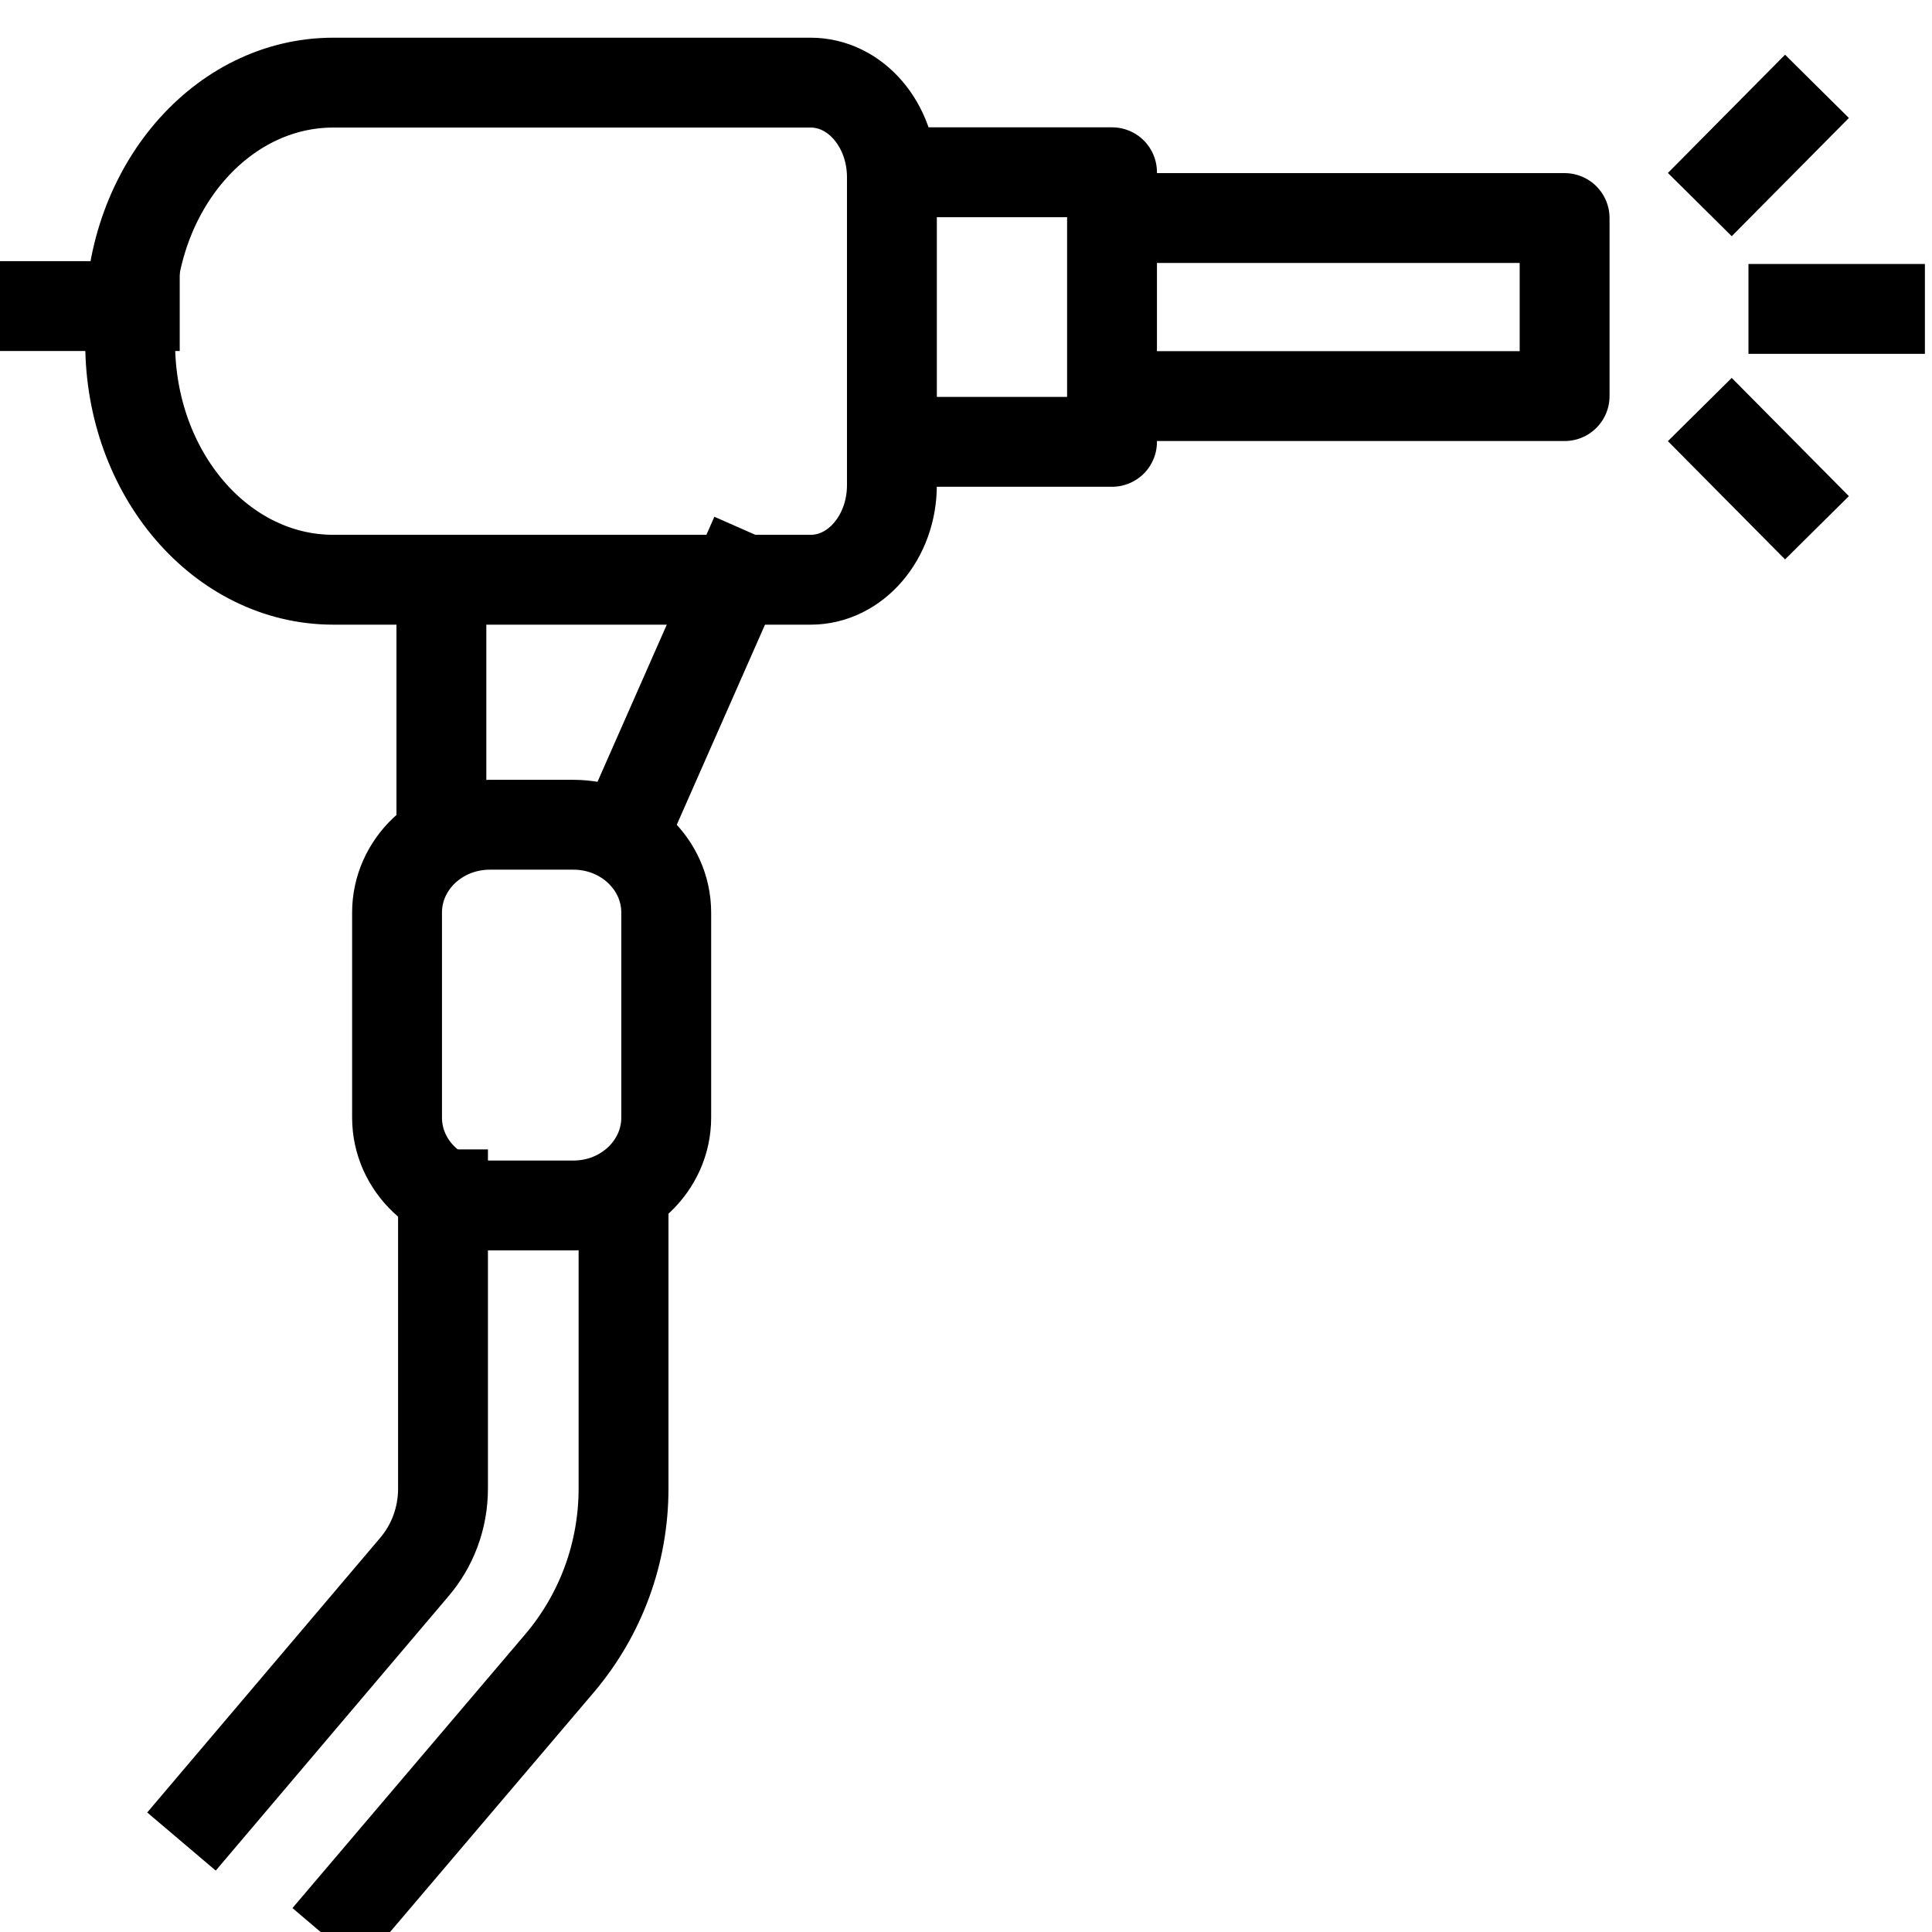
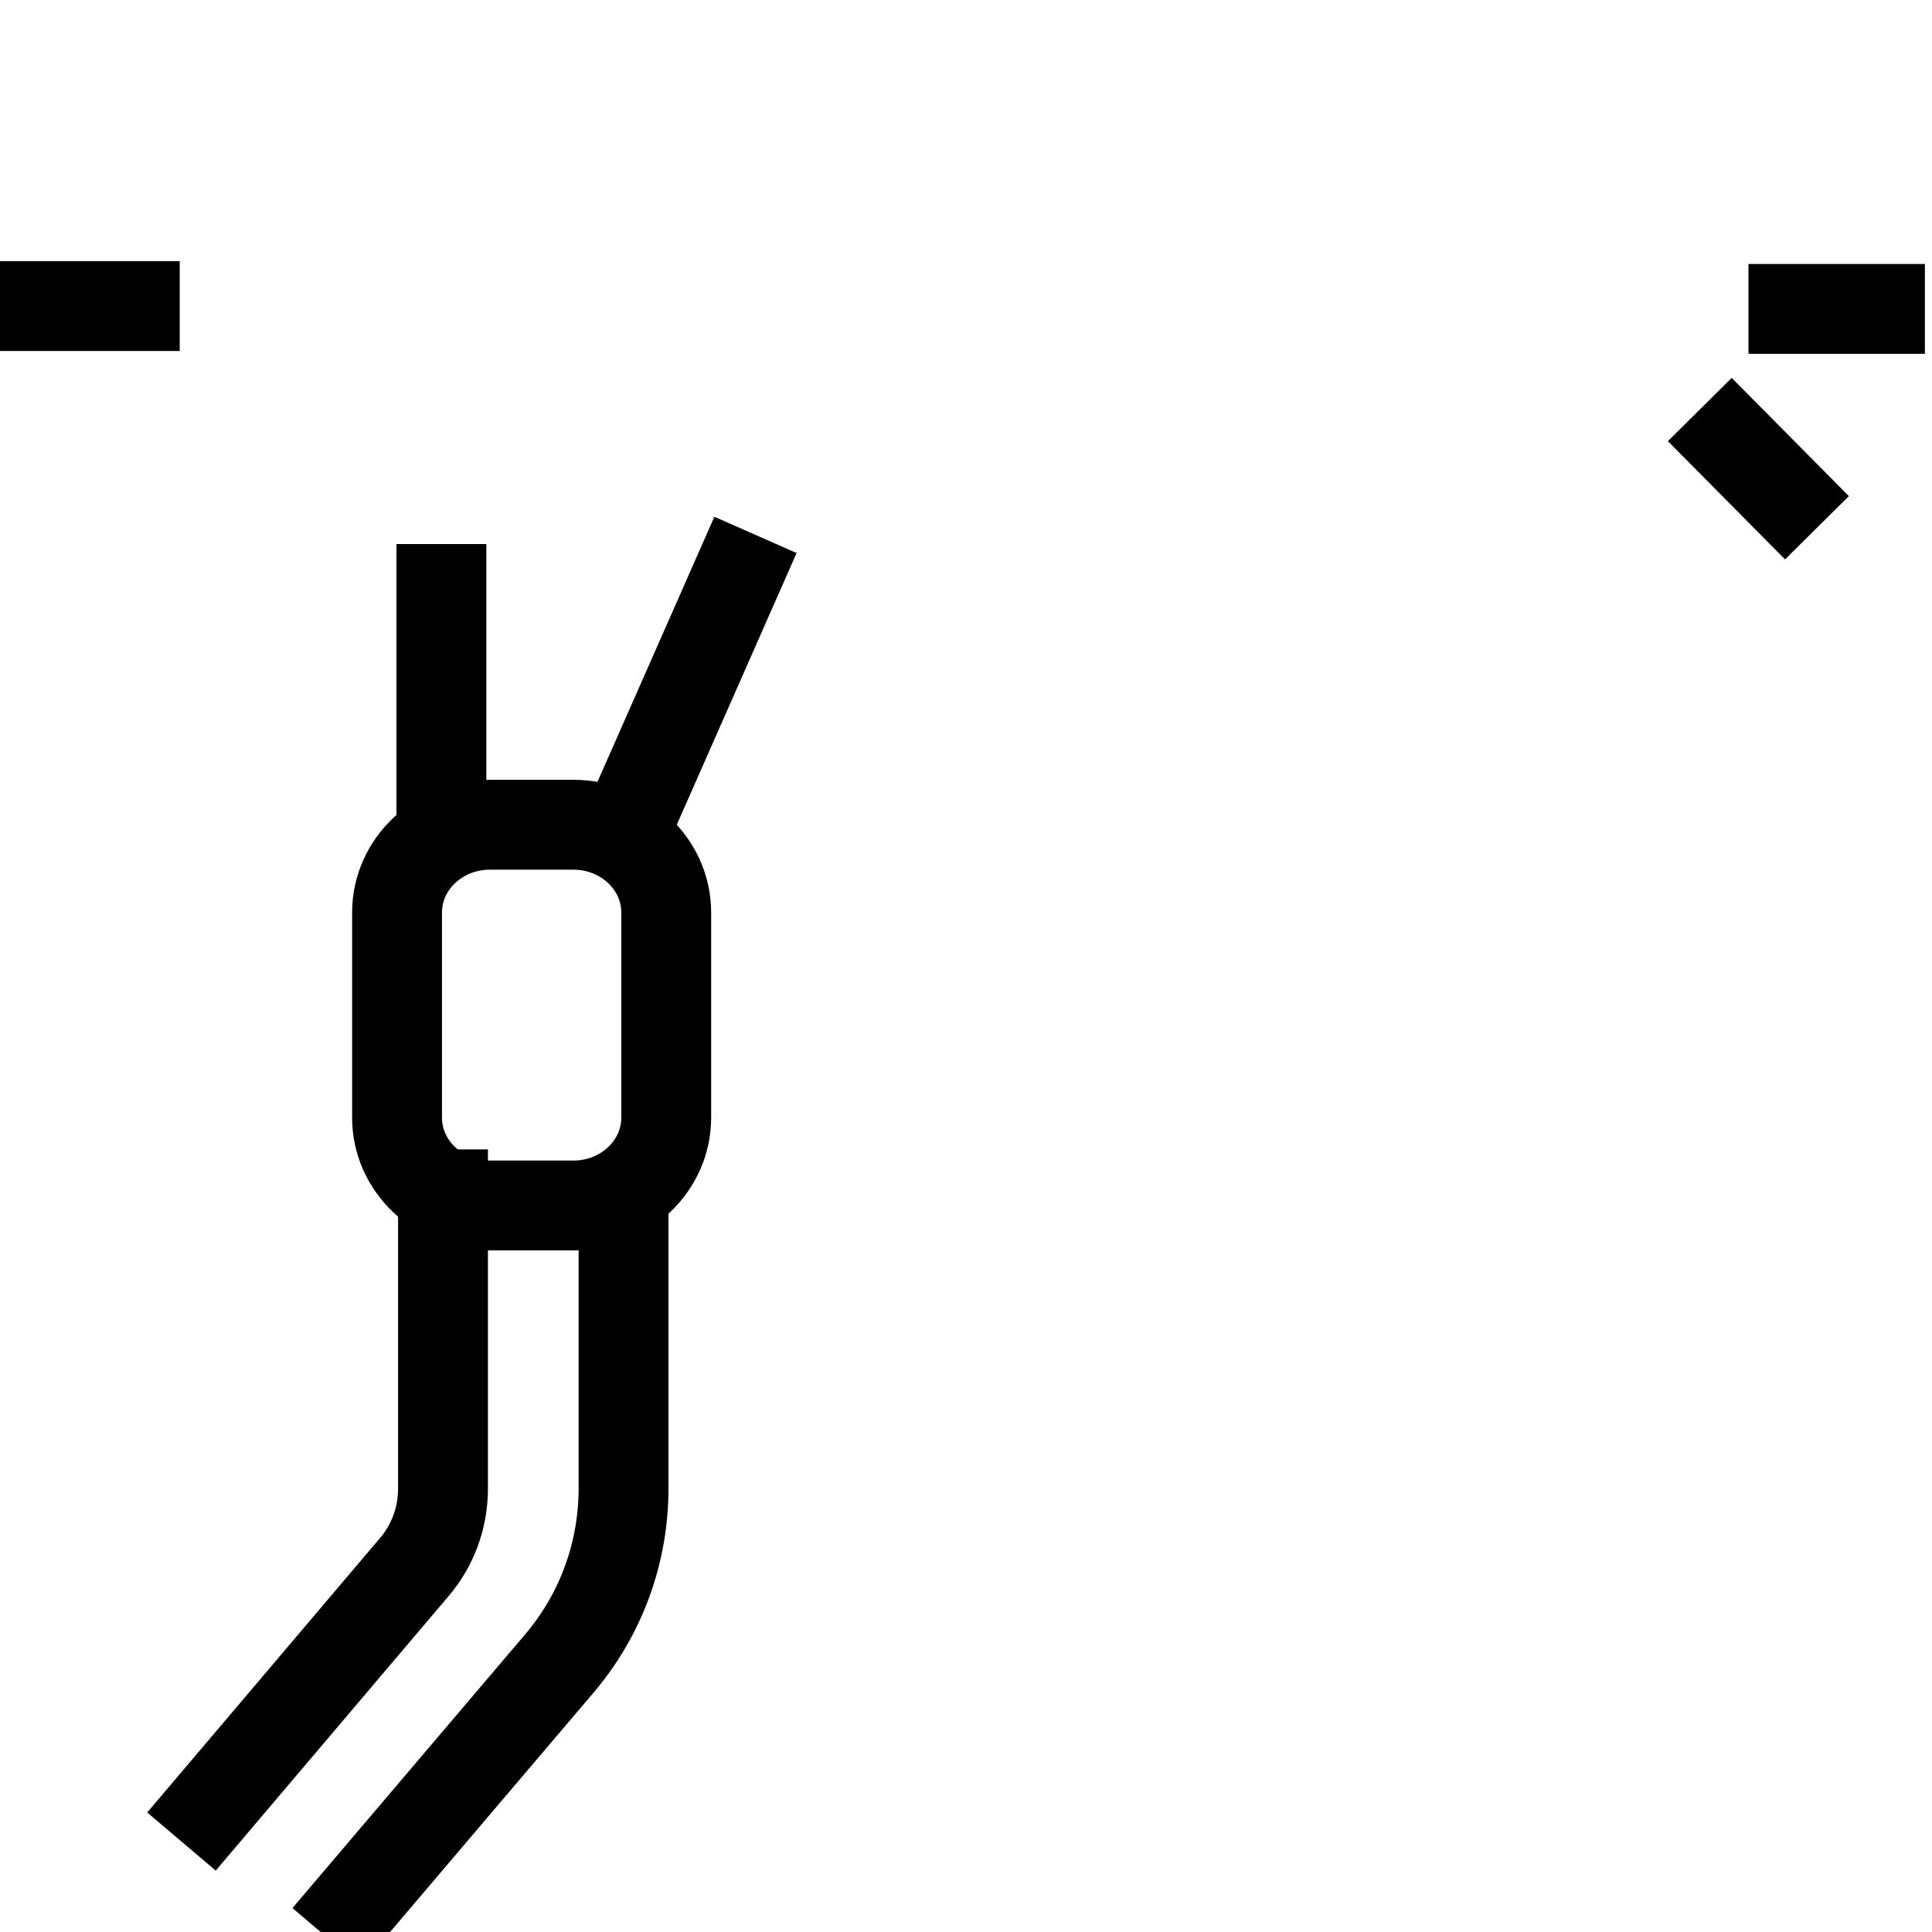
<svg xmlns="http://www.w3.org/2000/svg" width="100%" height="100%" viewBox="0 0 43 43" version="1.1" xml:space="preserve" style="fill-rule:evenodd;clip-rule:evenodd;stroke-linecap:square;stroke-linejoin:round;stroke-miterlimit:2;">
  <g>
-     <path d="M39.736,2.632l-1.2,1.211" style="fill:none;stroke:#000;stroke-width:2px;" />
    <path d="M38.536,9.825l1.2,1.211" style="fill:none;stroke:#000;stroke-width:2px;" />
    <path d="M41.842,6.875l-1.927,0" style="fill:none;stroke:#000;stroke-width:2px;" />
-     <path d="M20.286,3.834l4.464,0l0,6l-4.464,0" style="fill:none;stroke:#000;stroke-width:2px;" />
-     <path d="M2.897,7.108c0,-2.91 2.024,-5.269 4.521,-5.269l10.625,0c0.999,0 1.808,0.944 1.808,2.107l0,6.85c0,1.163 -0.809,2.107 -1.808,2.107l-10.625,0c-2.497,0 -4.521,-2.359 -4.521,-5.269l0,-0.526Z" style="fill:none;stroke:#000;stroke-width:2px;" />
-     <path d="M25.466,4.853l9.357,0l0,3.963l-9.357,0" style="fill:none;stroke:#000;stroke-width:2px;" />
    <path d="M3,6.812l-3,0" style="fill:none;stroke:#000;stroke-width:2px;stroke-linecap:butt;" />
    <path d="M16.411,12.82l-2.448,5.552" style="fill:none;stroke:#000;stroke-width:2px;stroke-linecap:butt;" />
    <path d="M9.824,13.109l0,5.199" style="fill:none;stroke:#000;stroke-width:2px;" />
    <path d="M14.828,24.874c0,1.08 -0.925,1.956 -2.066,1.956l-1.859,0c-1.142,0 -2.066,-0.876 -2.066,-1.956l0,-4.563c0,-1.08 0.924,-1.955 2.066,-1.955l1.859,0c1.141,0 2.066,0.875 2.066,1.955l0,4.563Z" style="fill:none;stroke:#000;stroke-width:2px;" />
    <path d="M4.686,40.224l4.519,-5.327c0.426,-0.491 0.655,-1.114 0.655,-1.768l0,-6.547" style="fill:none;stroke:#000;stroke-width:2px;stroke-linecap:butt;" />
    <path d="M13.878,26.954l0,6.175c0,1.43 -0.502,2.806 -1.43,3.897l-4.529,5.327" style="fill:none;stroke:#000;stroke-width:2px;stroke-linecap:butt;" />
  </g>
</svg>